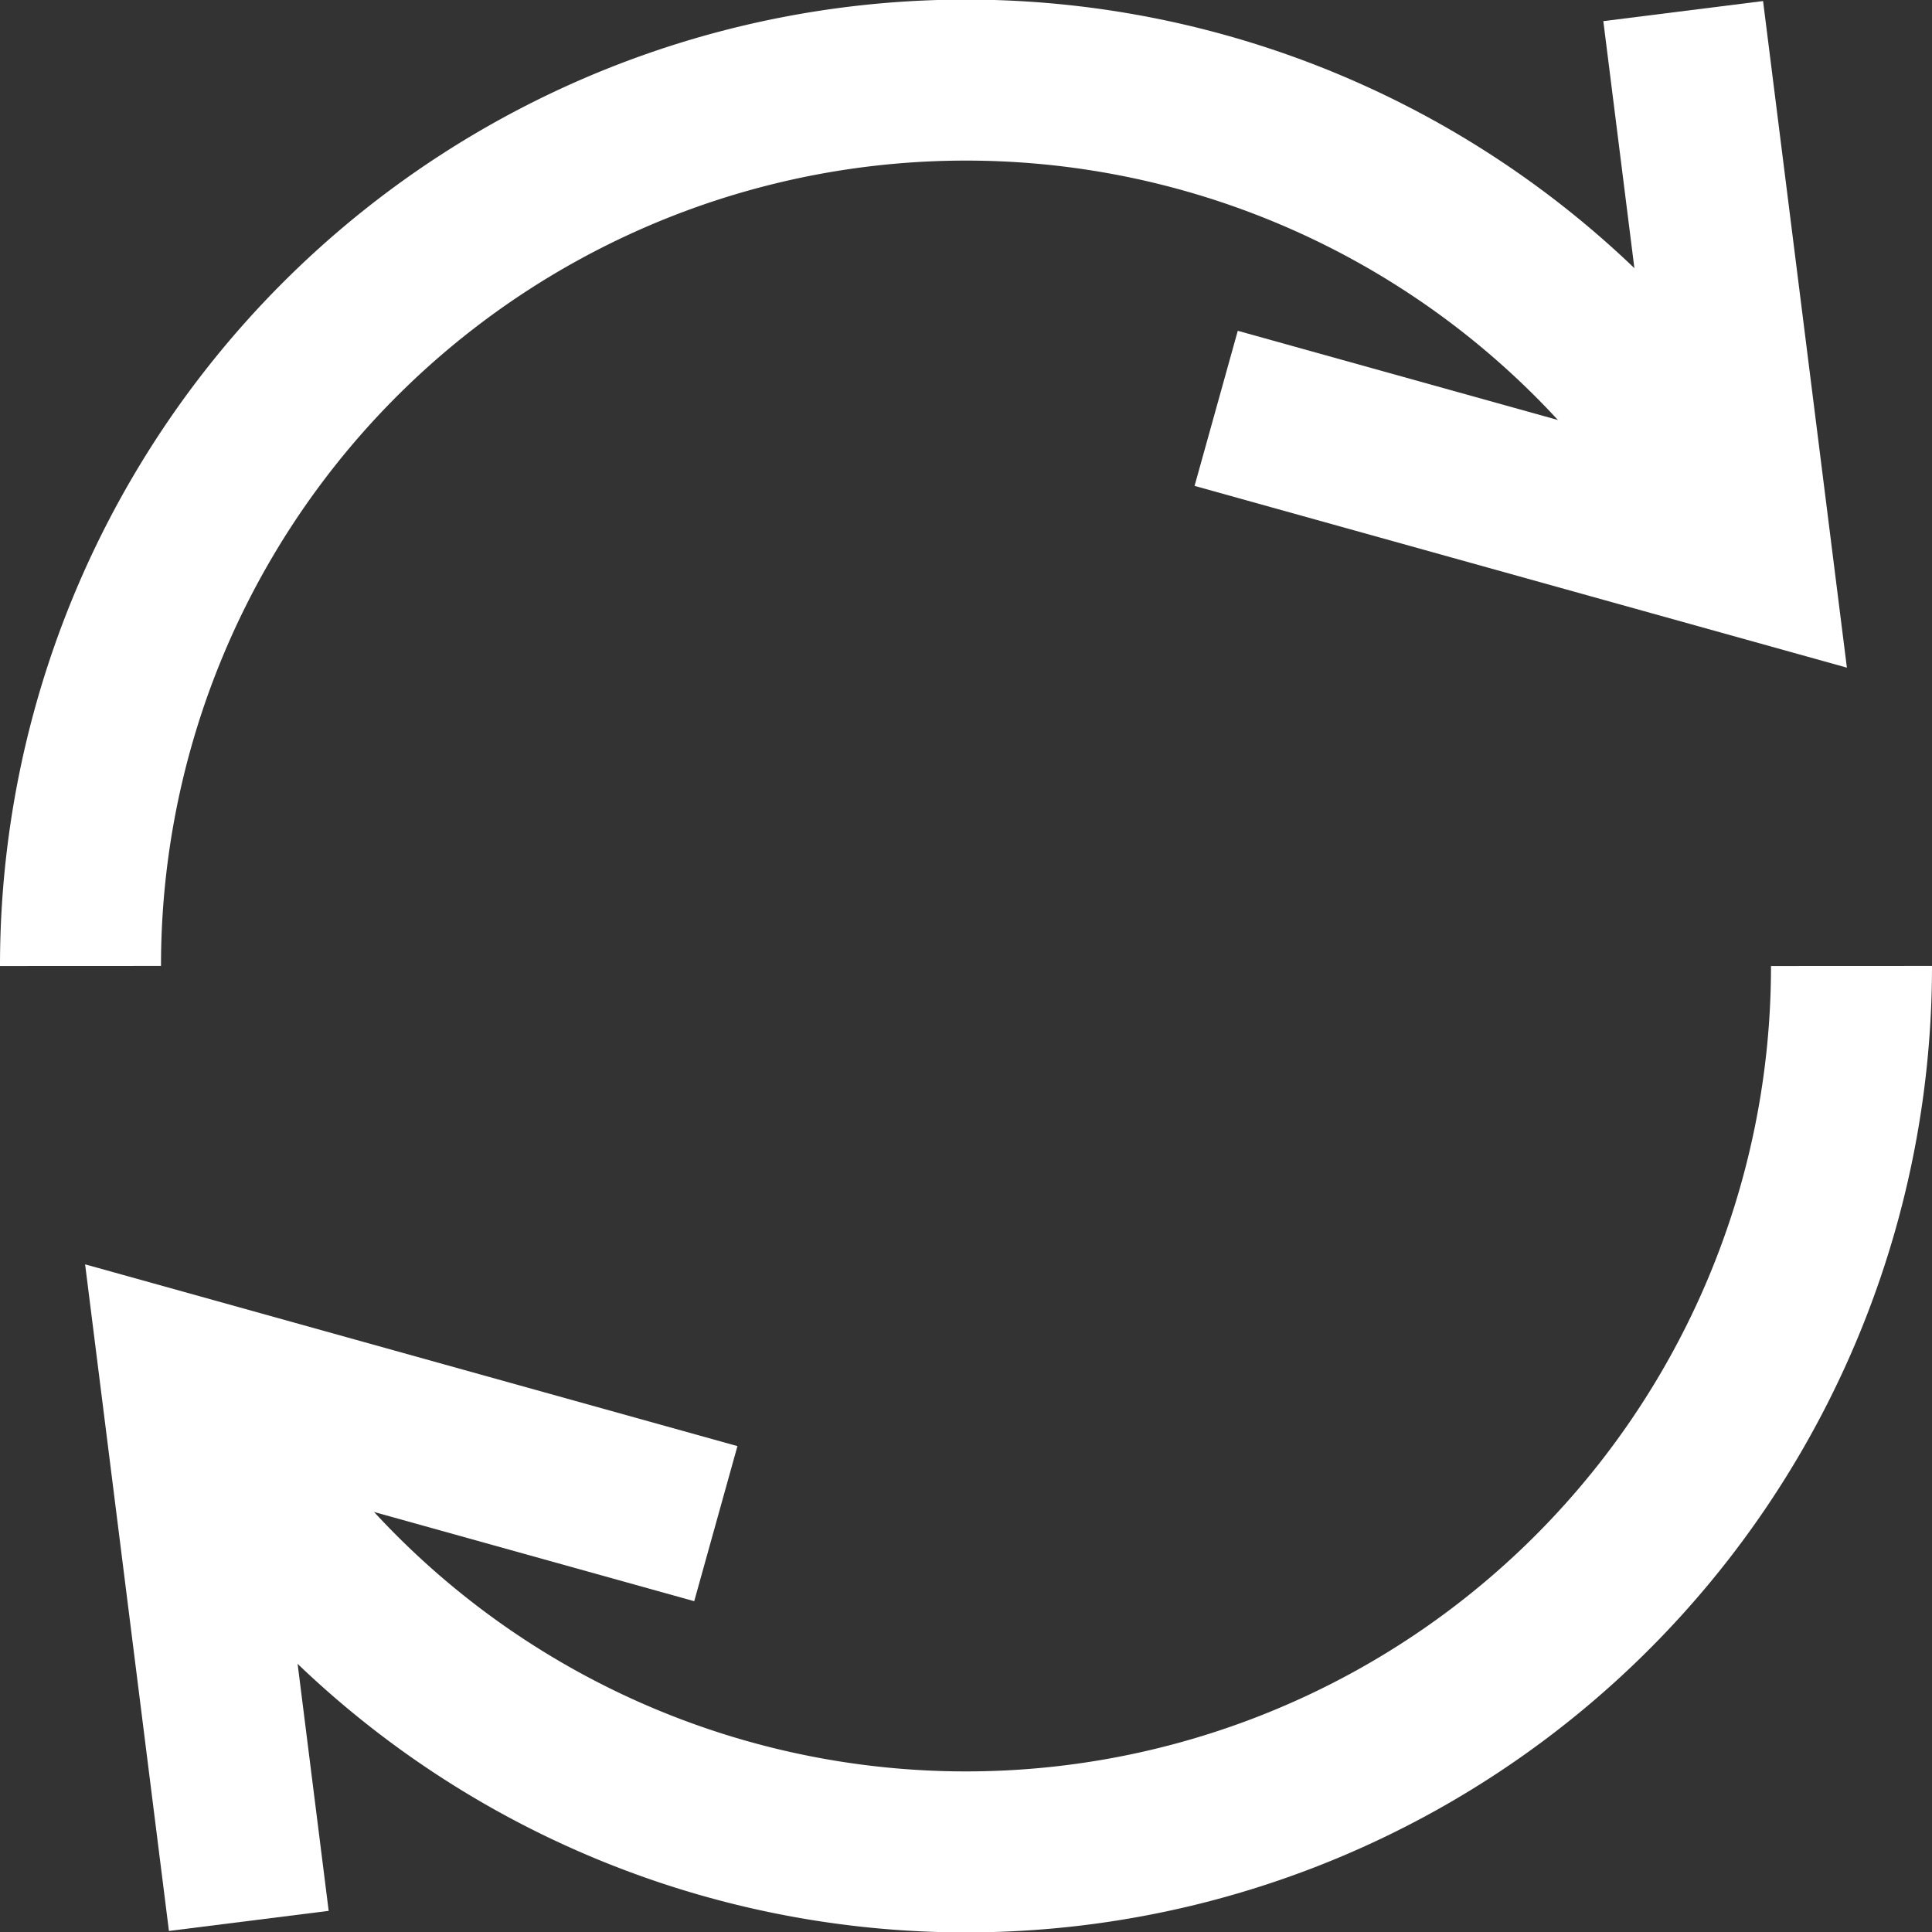
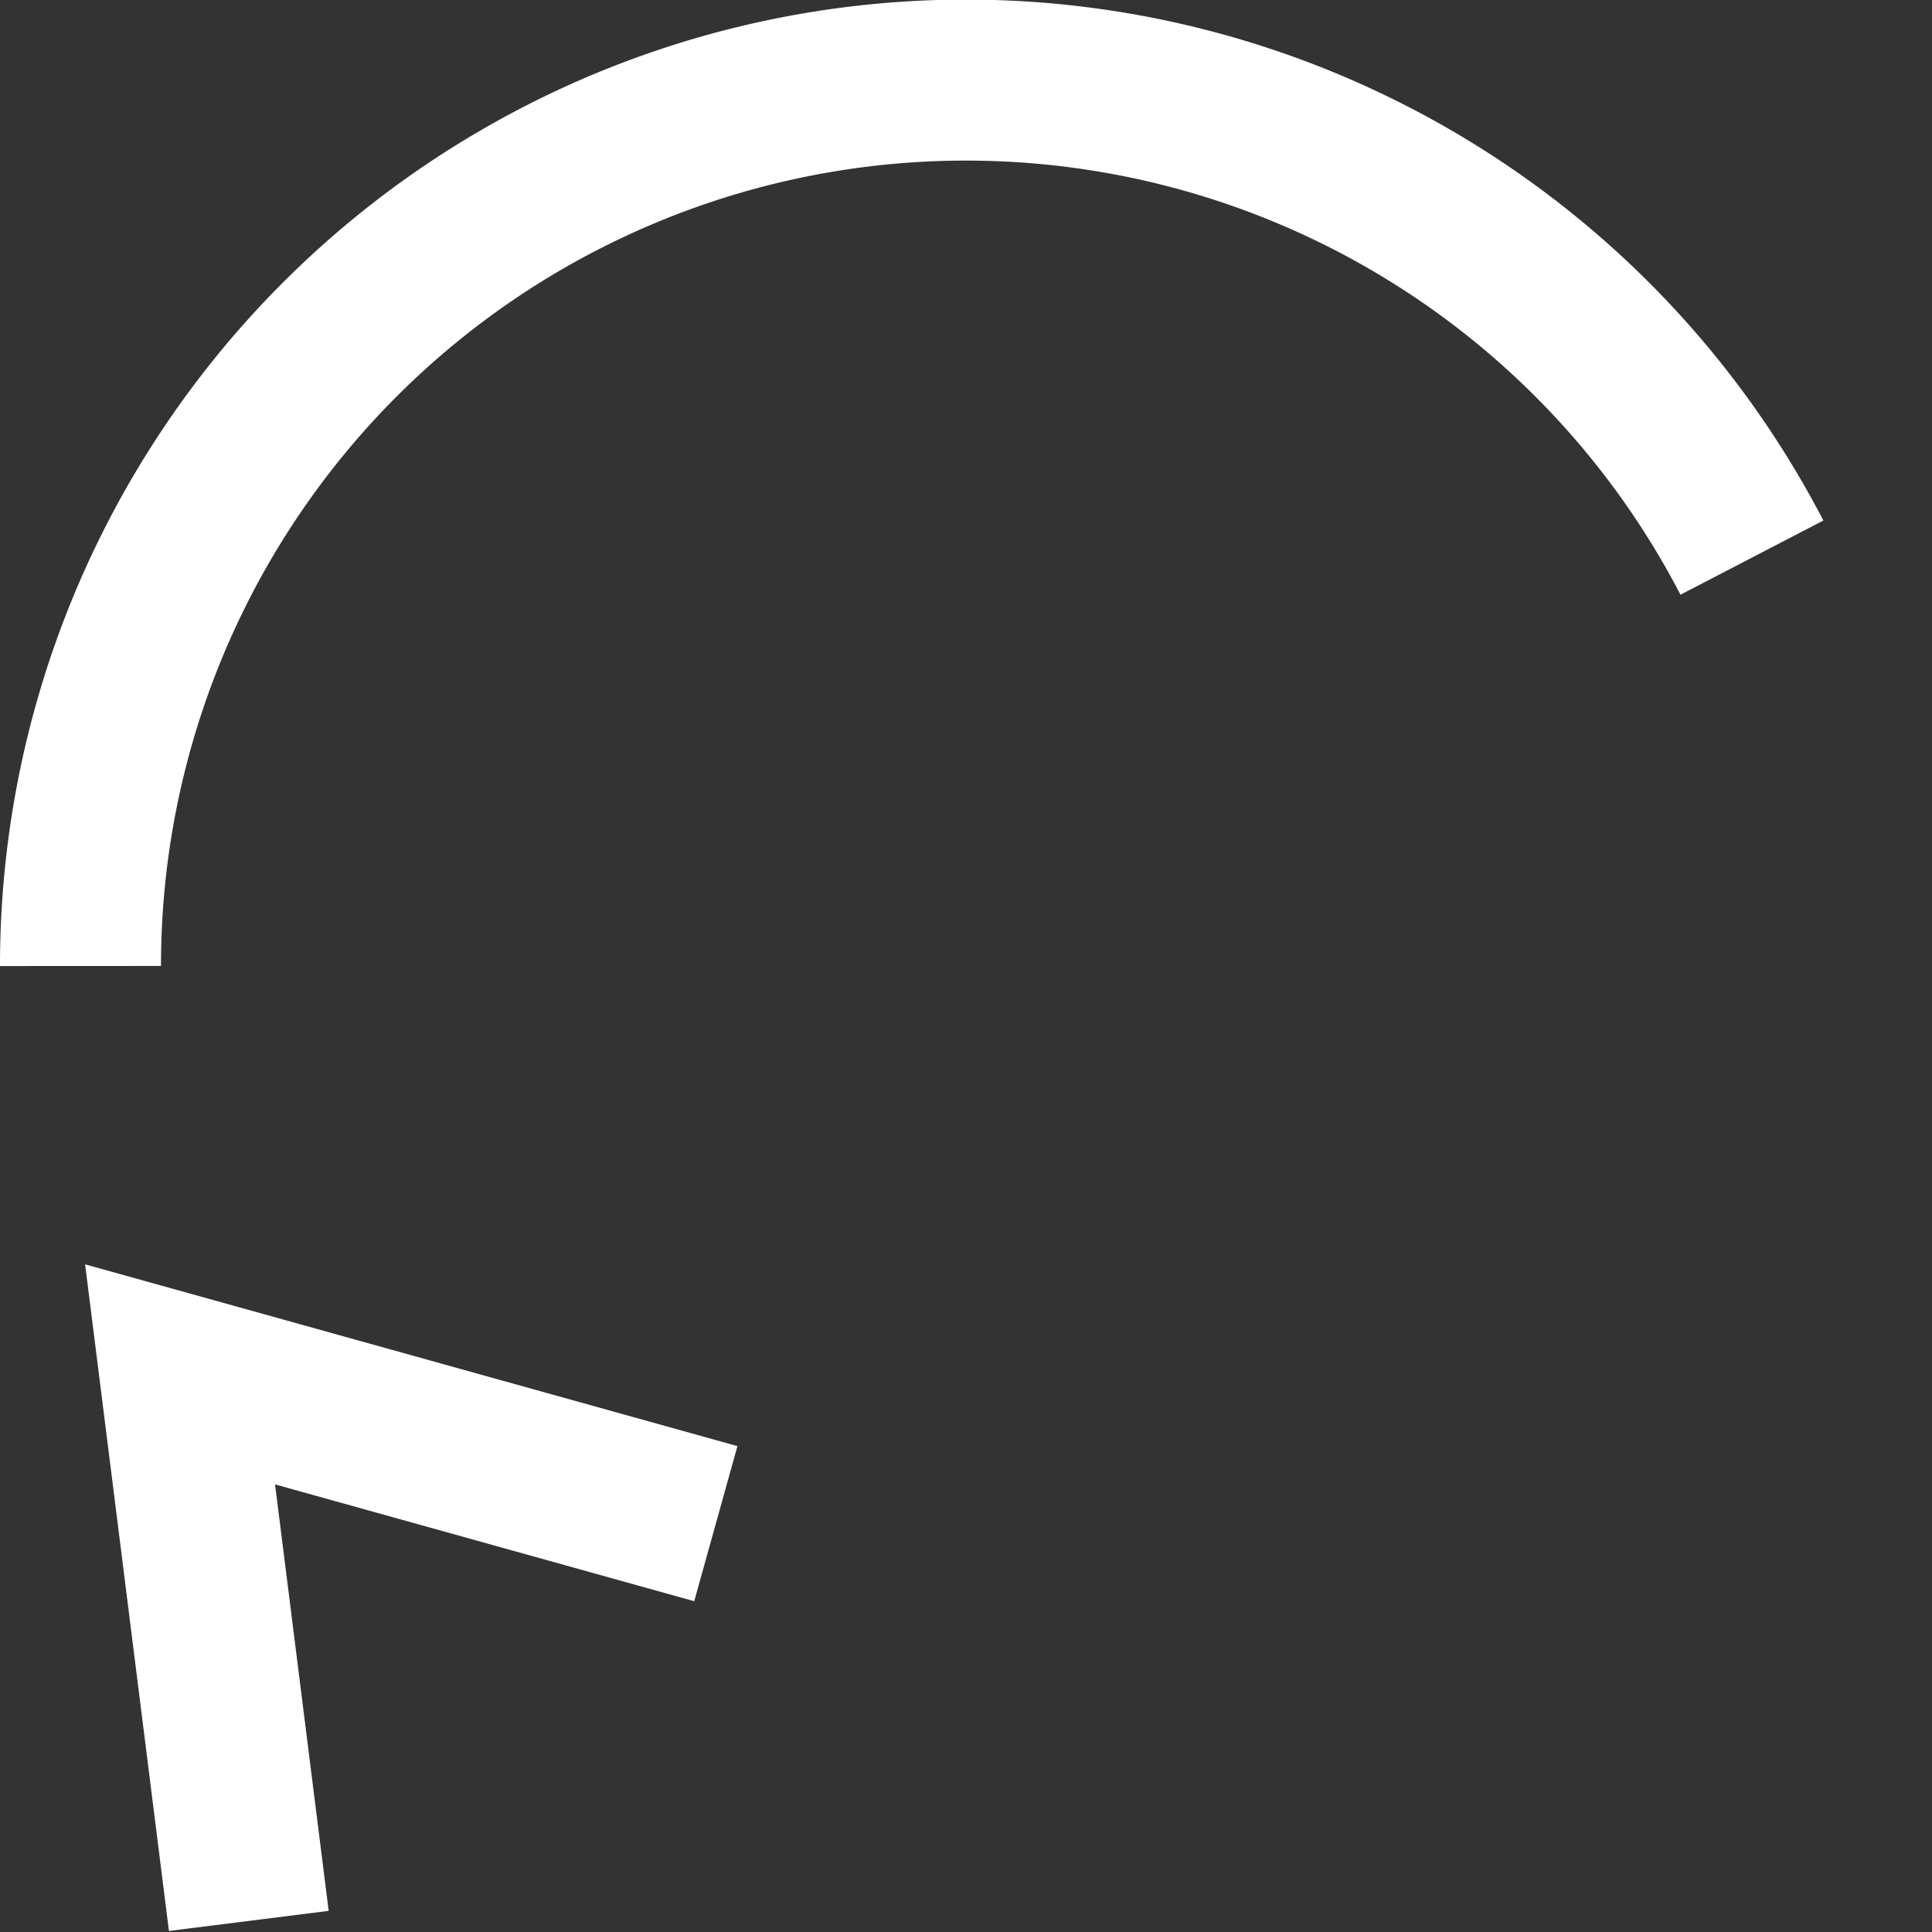
<svg xmlns="http://www.w3.org/2000/svg" height="24" width="24" viewBox="0 0 24 24">
  <rect x="0" y="0" width="24" height="24" fill="#333333" stroke="none" />
  <title>reload</title>
  <g stroke-linejoin="miter" fill="#ffffff" stroke-linecap="butt" class="nc-icon-wrapper">
    <polyline data-color="color-2" points="7.929 18.659 2.237 17.073 2.966 22.87" fill="none" stroke="#ffffff" stroke-linecap="square" stroke-miterlimit="10" stroke-width="2" />
-     <path data-cap="butt" data-color="color-2" d="M23,12A11,11,0,0,1,2.237,17.073" fill="none" stroke="#ffffff" stroke-miterlimit="10" stroke-width="2" />
-     <polyline points="16.071 5.341 21.763 6.927 21.034 1.13" fill="none" stroke="#ffffff" stroke-linecap="square" stroke-miterlimit="10" stroke-width="2" />
    <path data-cap="butt" d="M1,12A11,11,0,0,1,21.763,6.927" fill="none" stroke="#ffffff" stroke-miterlimit="10" stroke-width="2" />
  </g>
</svg>